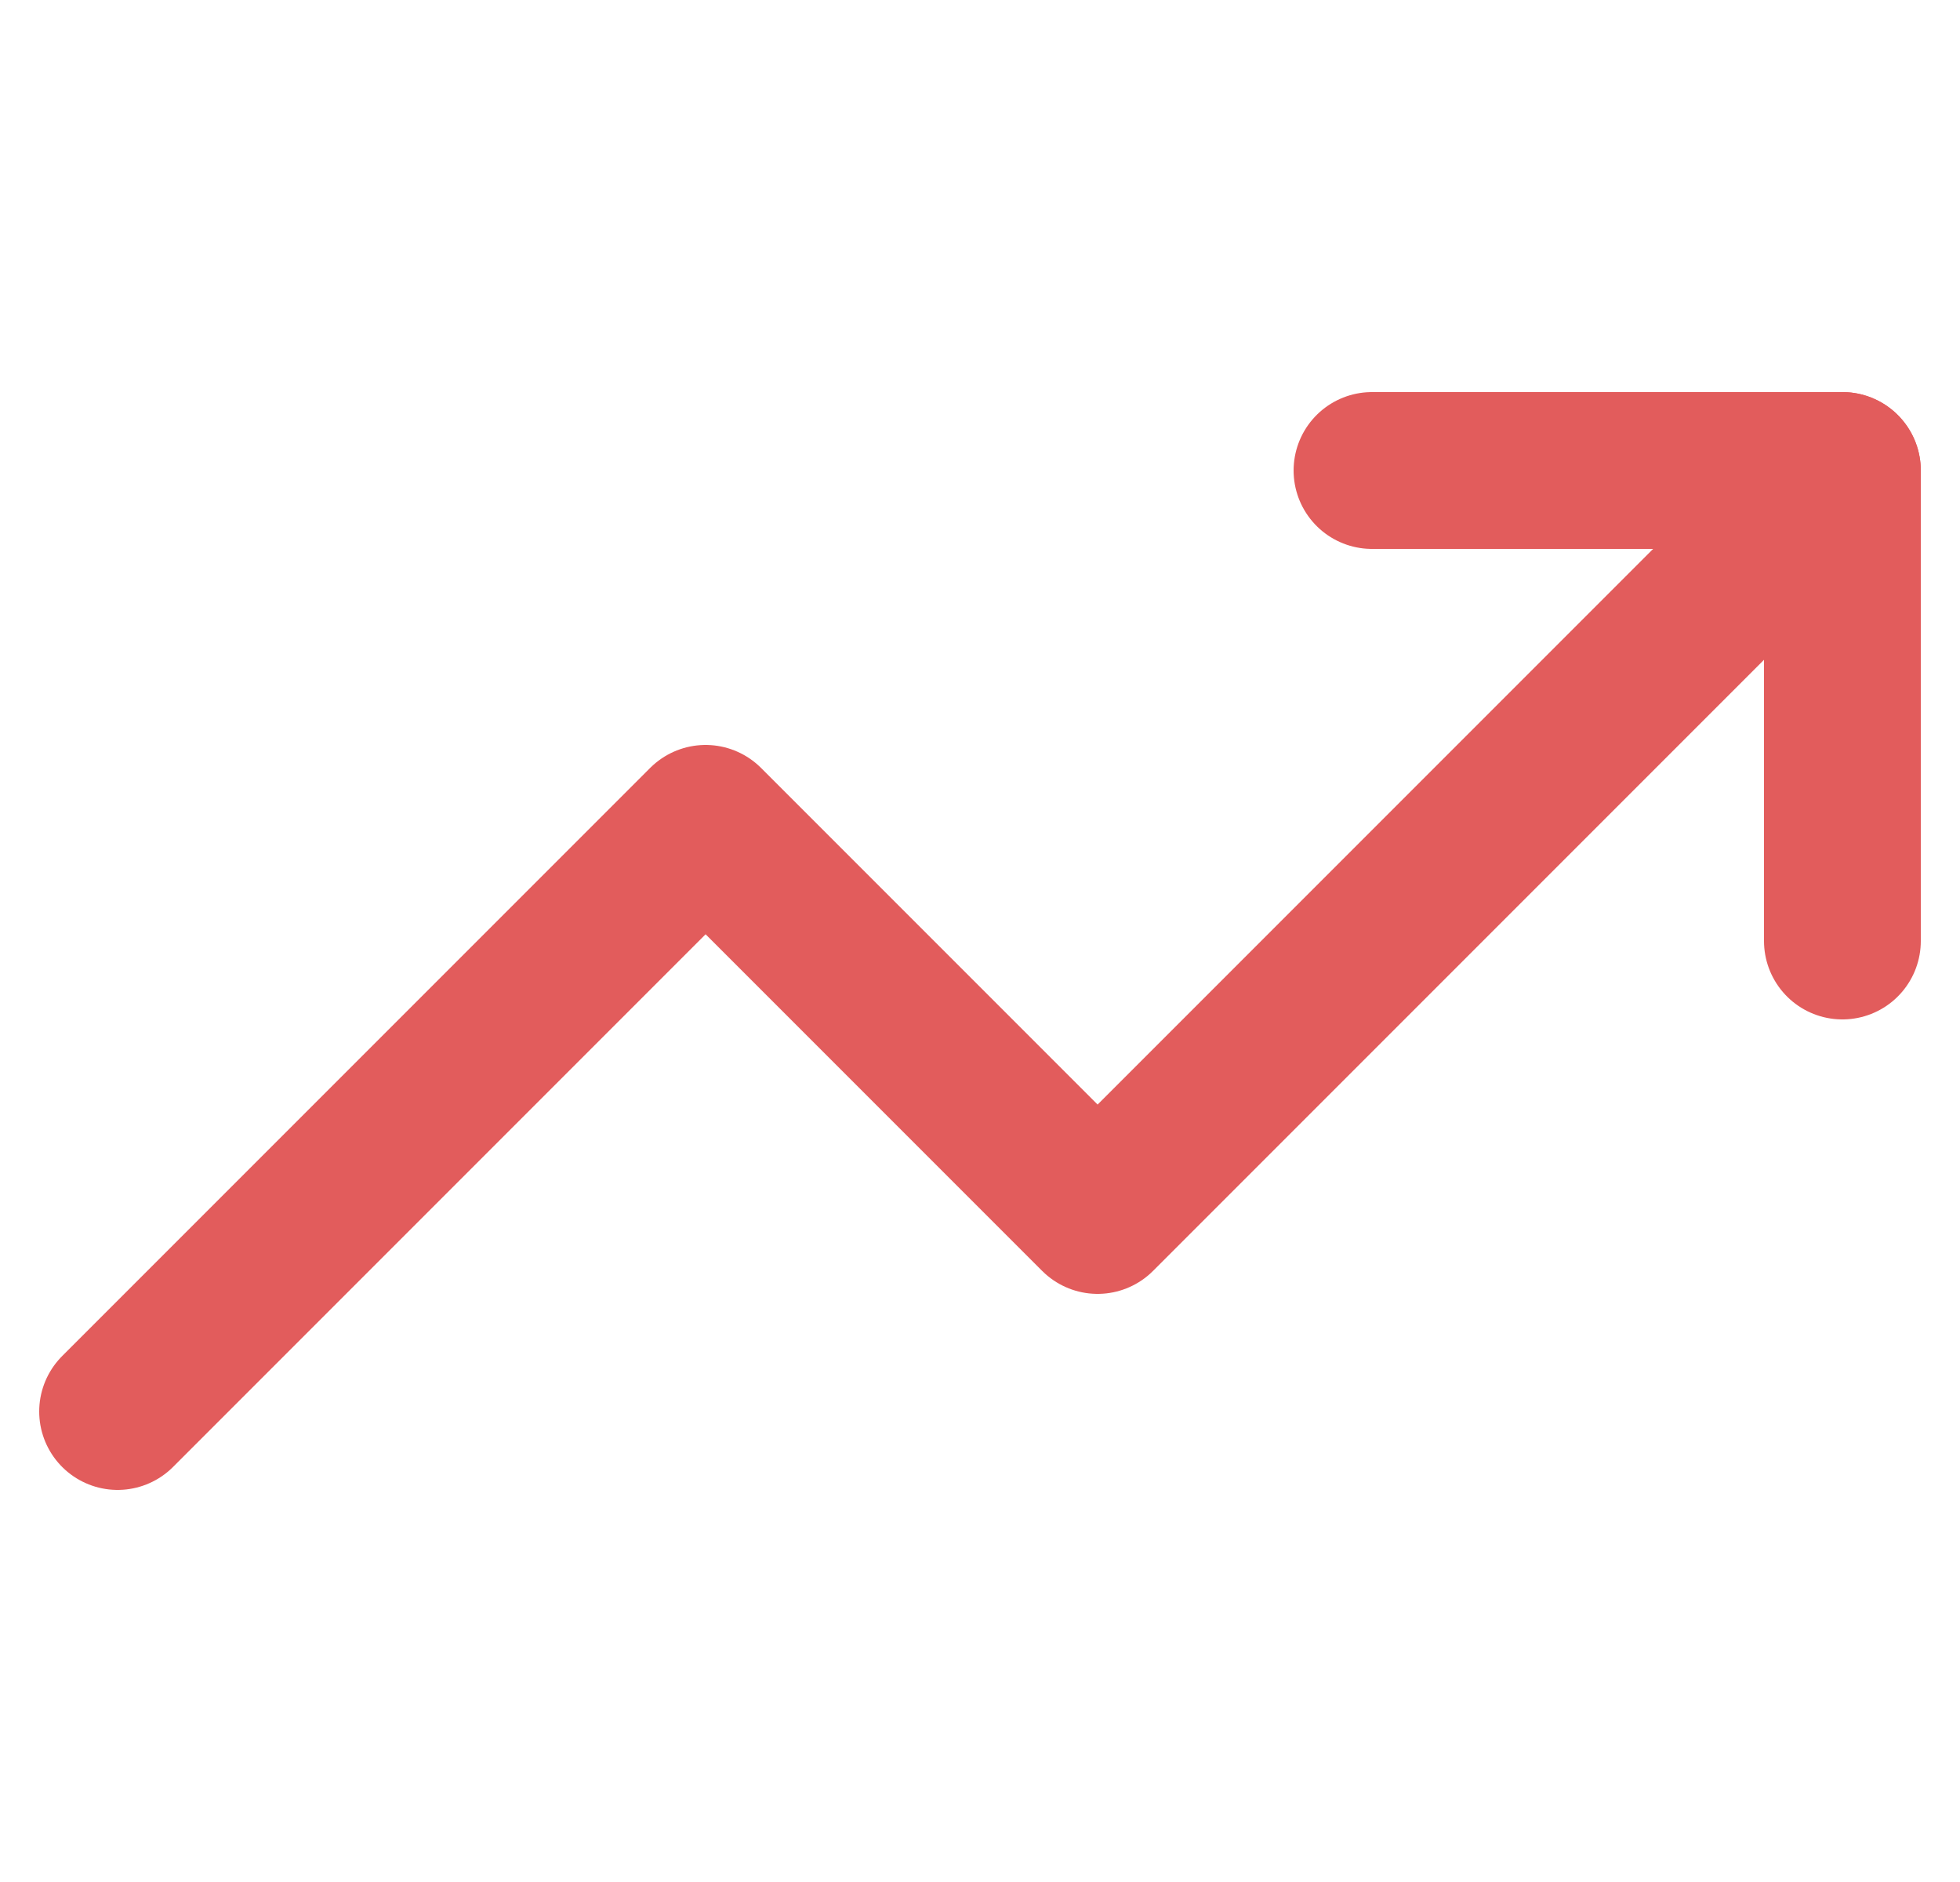
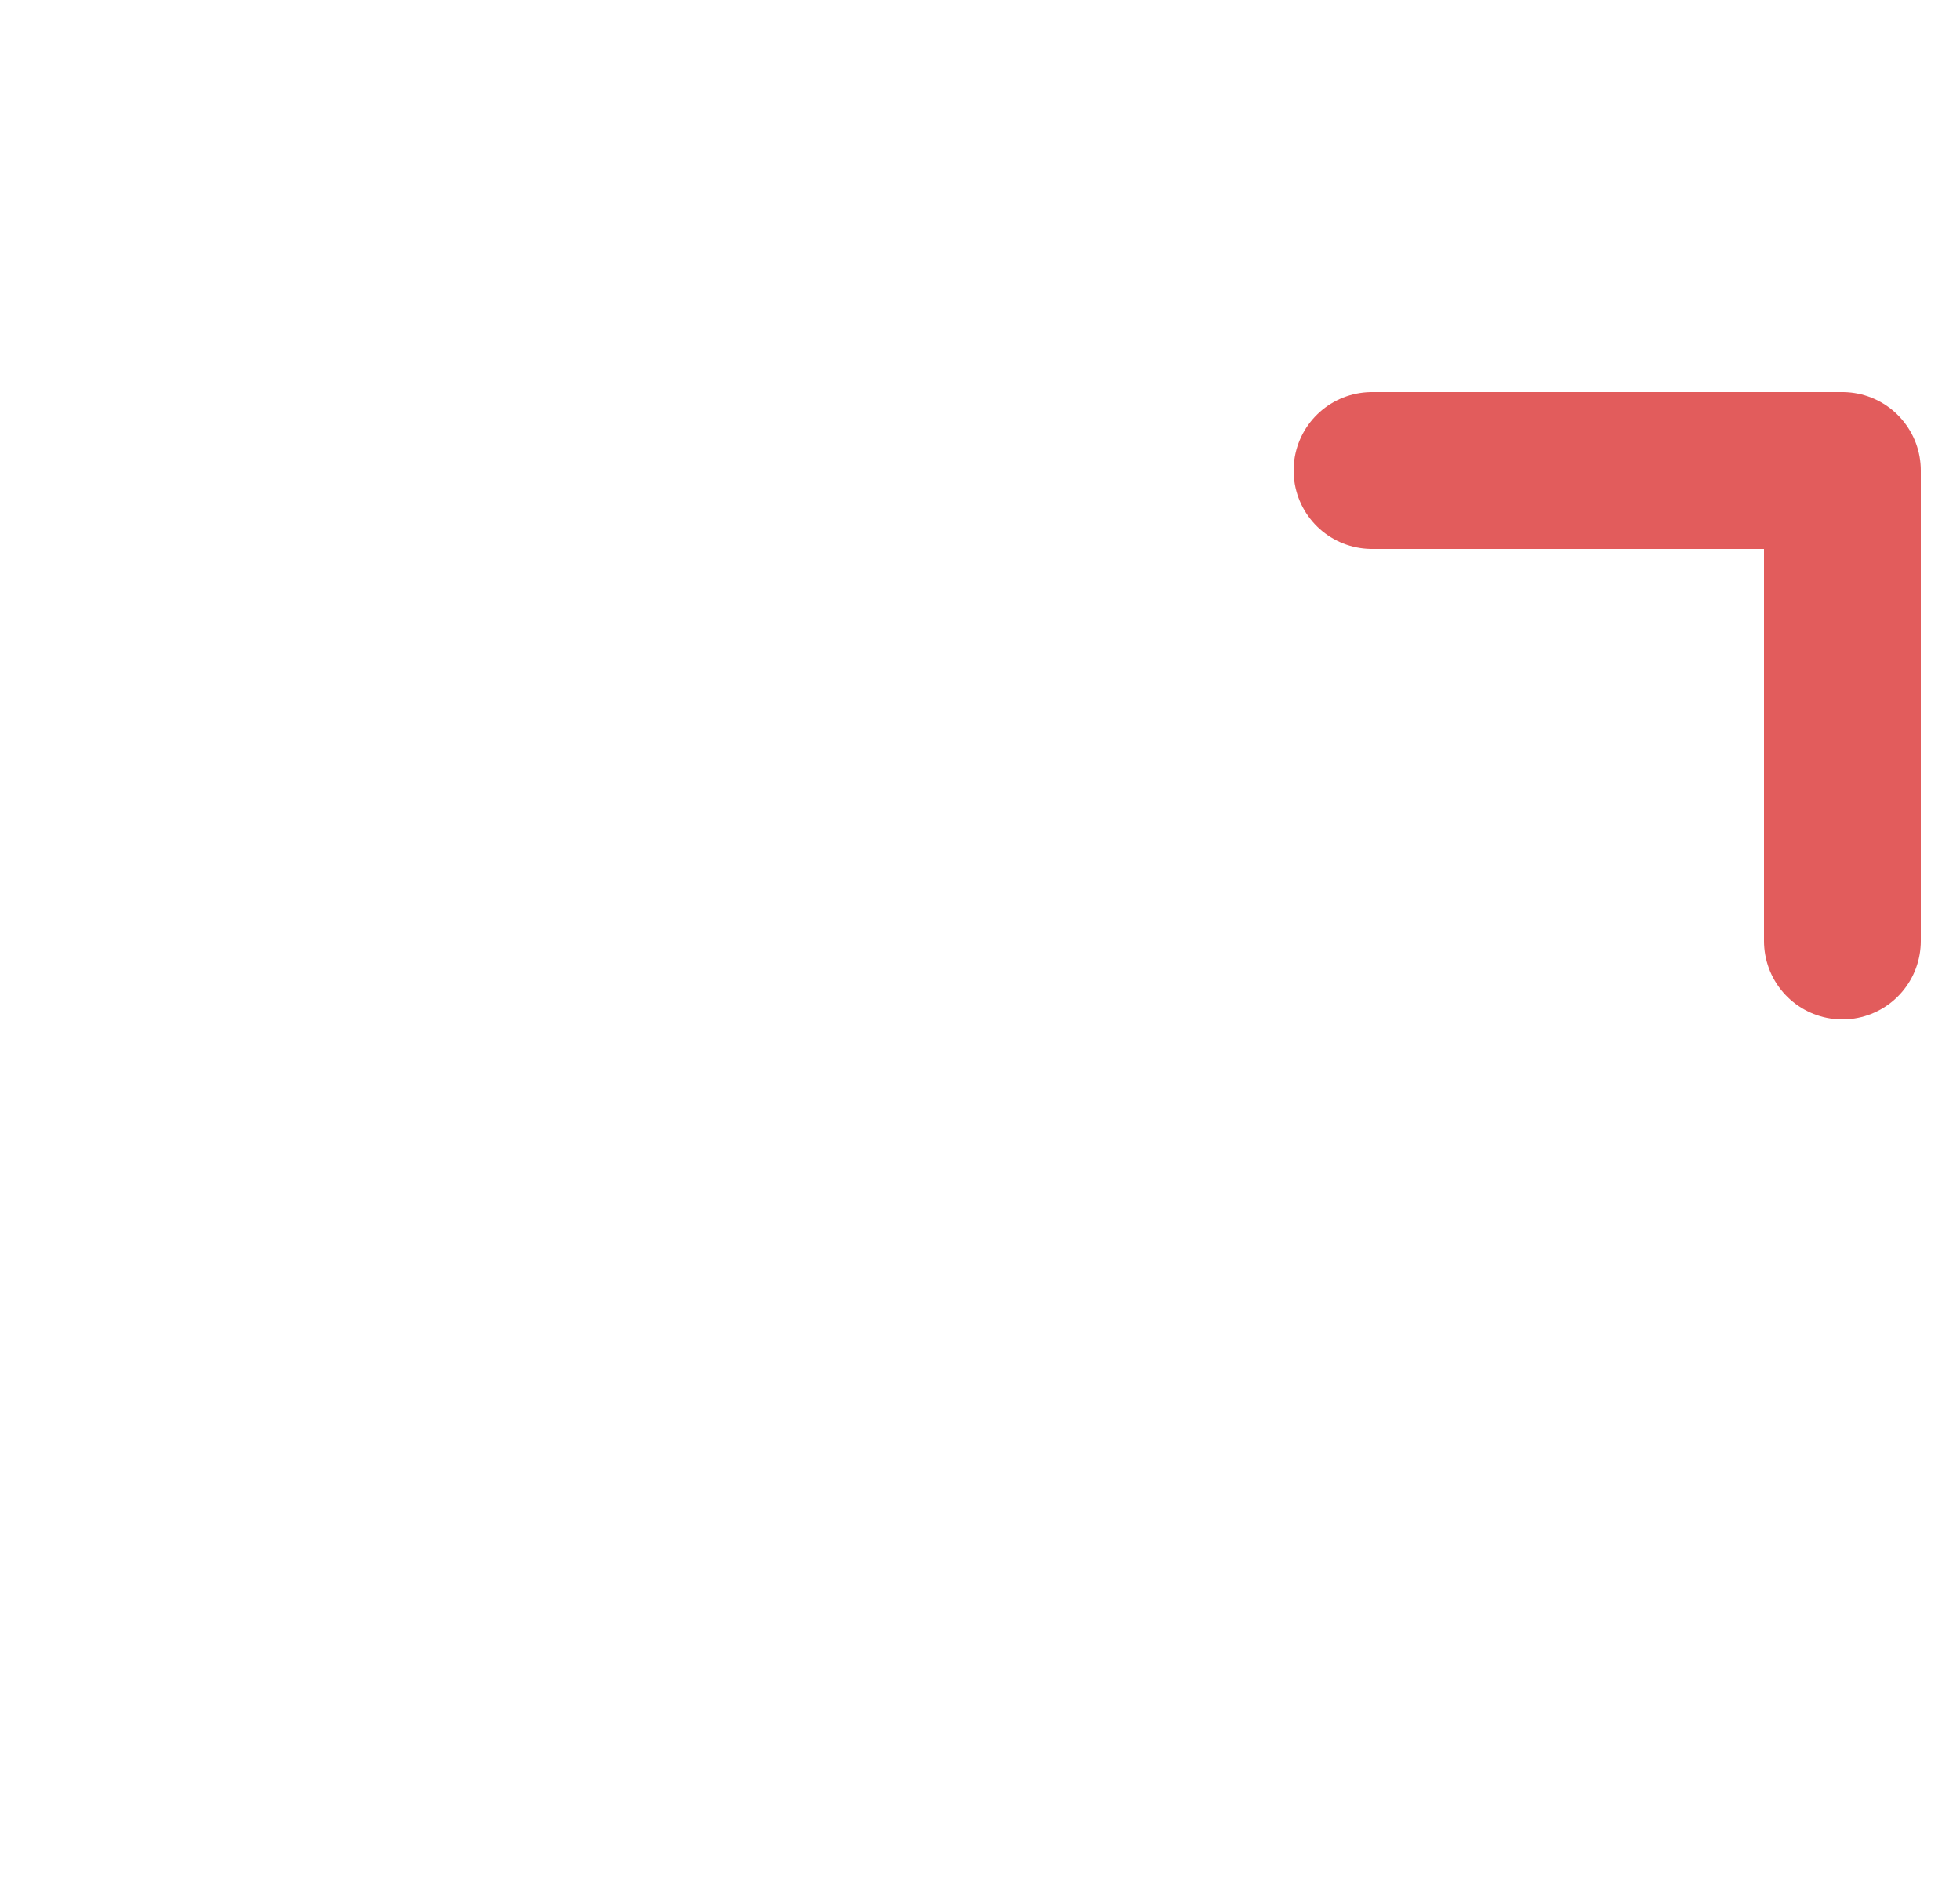
<svg xmlns="http://www.w3.org/2000/svg" width="25" height="24" viewBox="0 0 25 24" fill="none">
  <g clip-path="url(#clip0_3566_11875)">
-     <path d="M23.5 6L14 15.5L9 10.5L1.5 18" stroke="#E25C5C" stroke-width="2" stroke-linecap="round" stroke-linejoin="round" />
    <path d="M17.5 6H23.5V12" stroke="#E25C5C" stroke-width="2" stroke-linecap="round" stroke-linejoin="round" />
  </g>
  <defs>
    <clipPath id="clip0_3566_11875">
      <rect width="24" height="24" fill="white" transform="translate(0.5)" />
    </clipPath>
  </defs>
</svg>